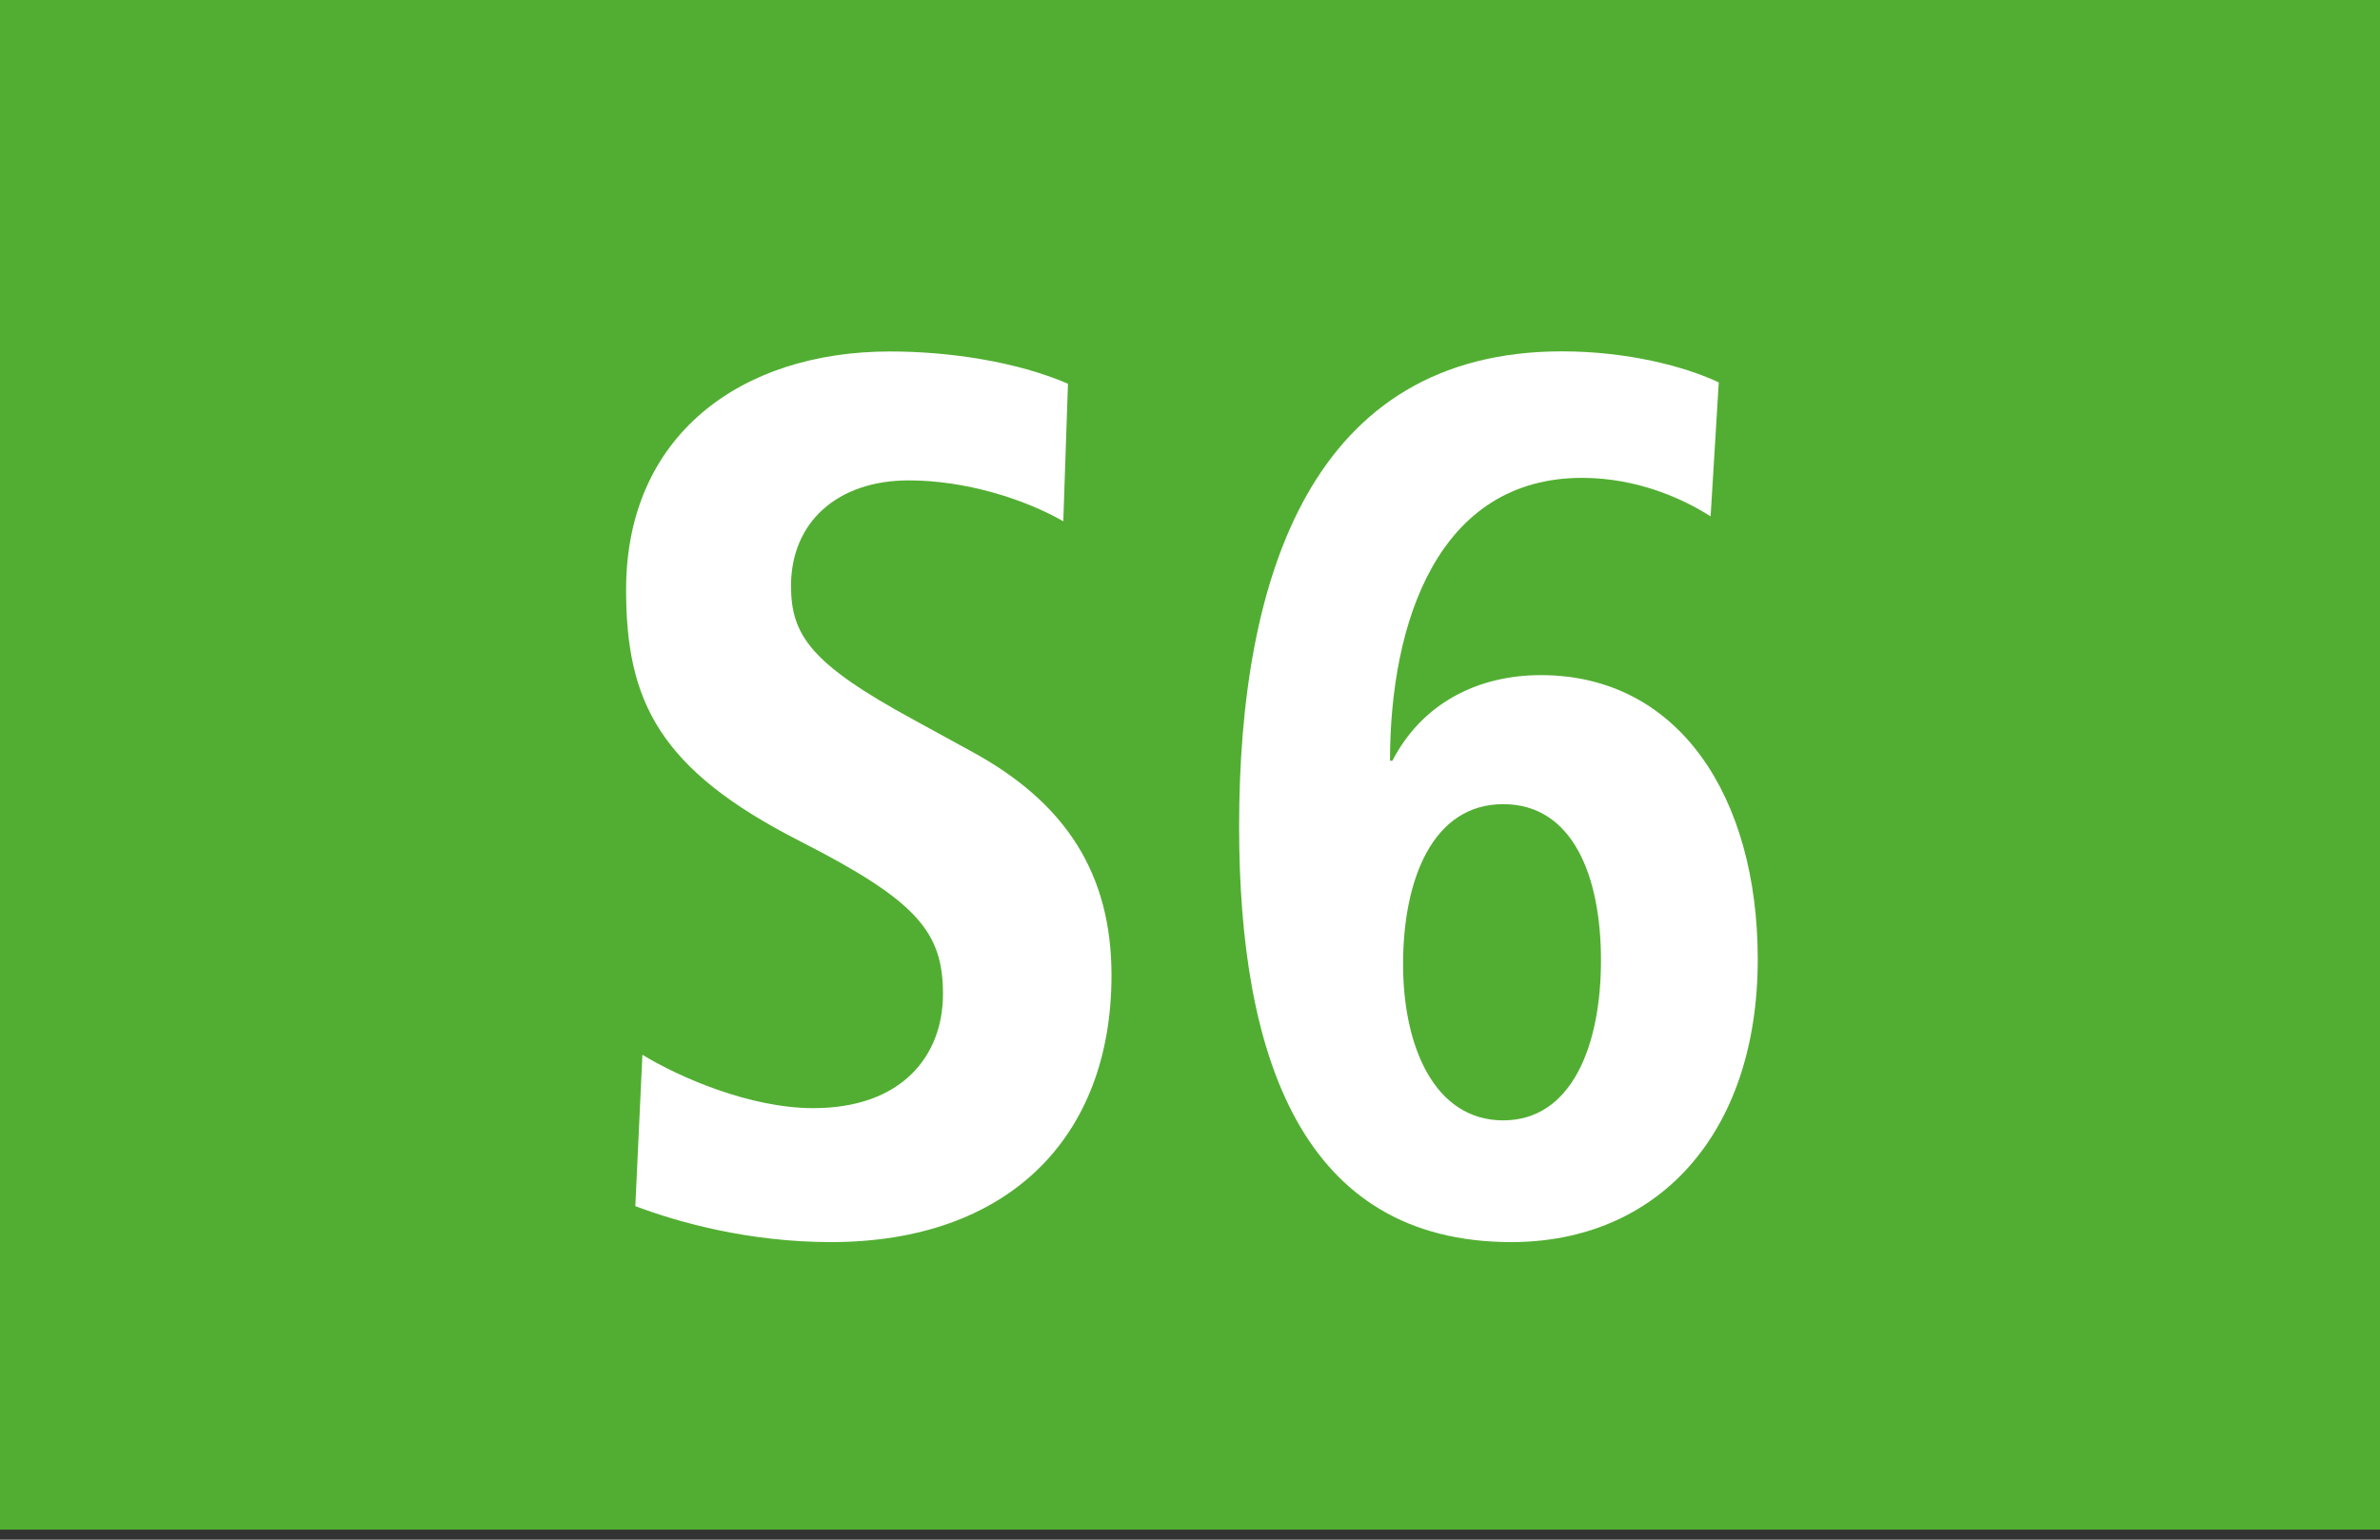
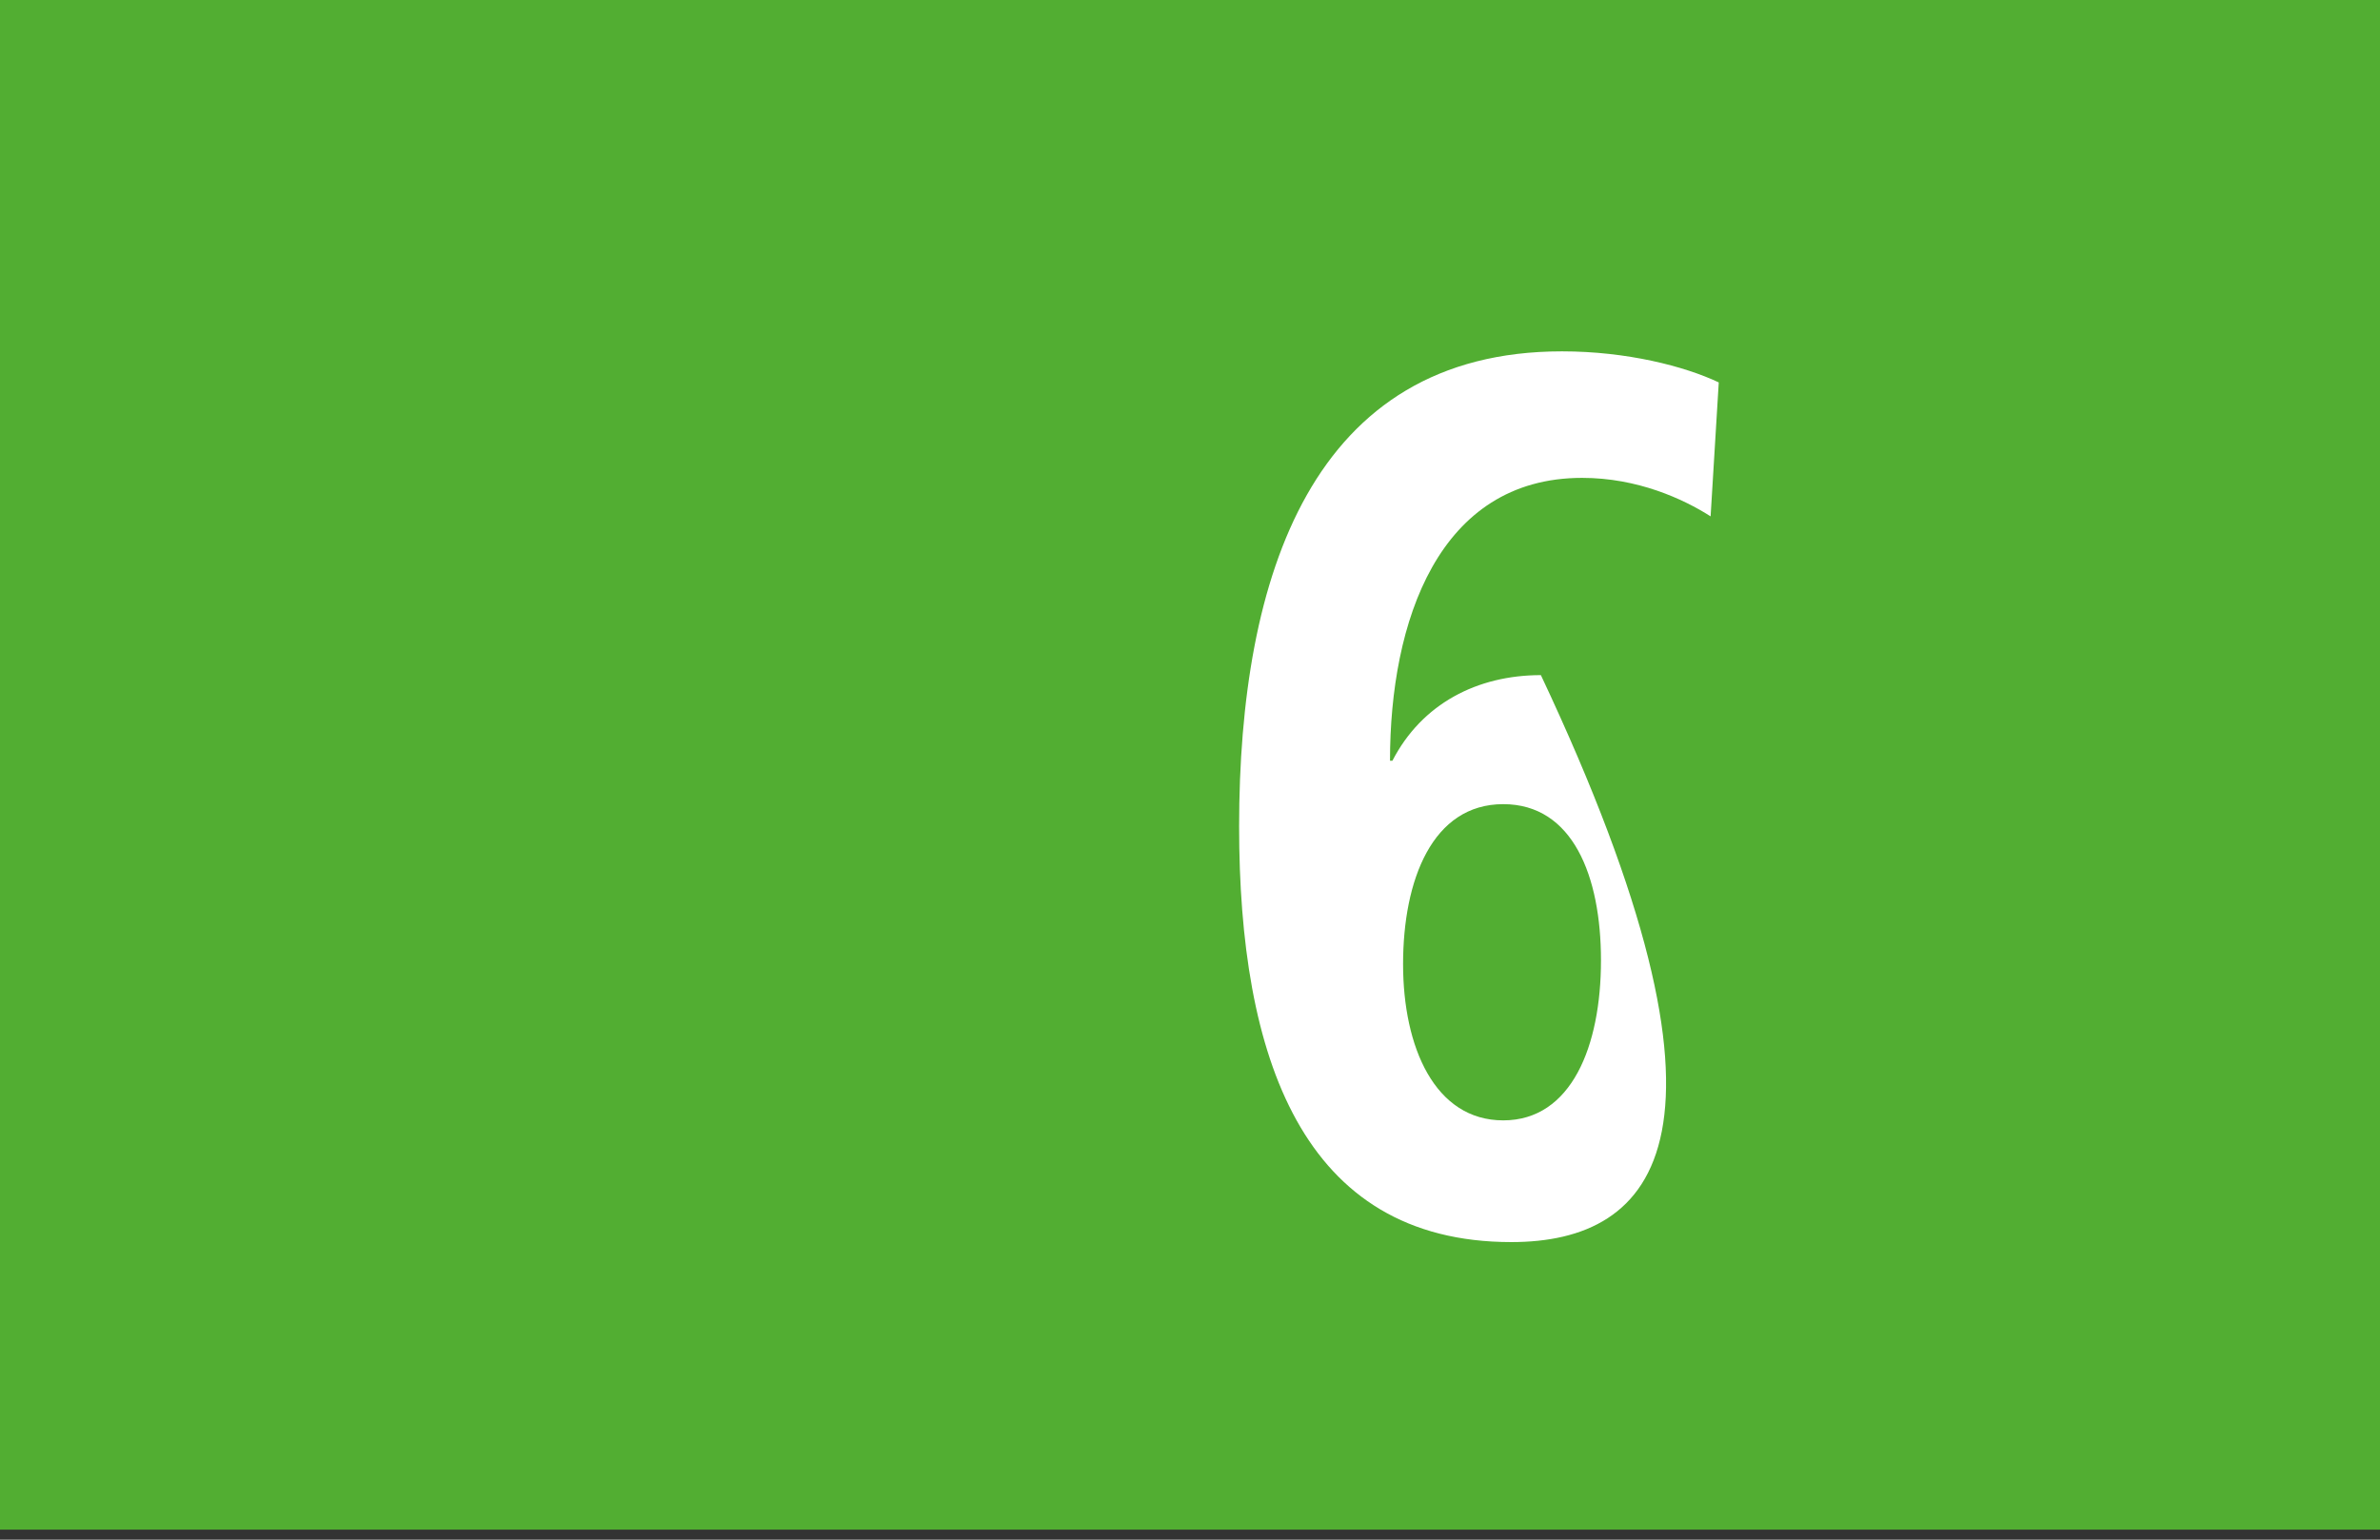
<svg xmlns="http://www.w3.org/2000/svg" version="1.1" x="0px" y="0px" width="19.843px" height="12.84px" viewBox="0 0 19.843 12.84" enable-background="new 0 0 19.843 12.84" xml:space="preserve">
  <rect x="0" y="0" width="19.843" height="12.84" fill="#333333" stroke="none" />
  <g id="Ebene_1">
    <g>
      <polygon fill-rule="evenodd" clip-rule="evenodd" fill="#52AE32" points="19.843,12.756 0,12.756 0,0 19.843,0 19.843,12.756       " />
      <g>
-         <path fill="#FFFFFF" d="M6.928,10.358c-0.688,0-1.277-0.166-1.631-0.3l0.059-1.262C5.661,8.982,6.25,9.241,6.781,9.241     c0.737,0,1.081-0.435,1.081-0.952c0-0.517-0.216-0.776-1.188-1.272c-1.18-0.6-1.454-1.169-1.454-2.1     c0-1.283,0.953-1.986,2.201-1.986c0.491,0,1.051,0.083,1.483,0.269L8.865,4.347C8.541,4.161,8.049,4.006,7.578,4.006     c-0.6,0-0.983,0.352-0.983,0.879c0,0.414,0.167,0.652,1.022,1.117l0.491,0.269c0.776,0.424,1.159,1.014,1.159,1.862     C9.267,9.499,8.393,10.358,6.928,10.358z" />
-         <path fill="#FFFFFF" d="M12.601,10.358c-1.749,0-2.27-1.552-2.27-3.466c0-2.09,0.609-3.962,2.692-3.962     c0.54,0,1.022,0.124,1.307,0.259l-0.068,1.117c-0.227-0.145-0.609-0.321-1.071-0.321c-1.199,0-1.602,1.2-1.602,2.359h0.02     c0.246-0.476,0.707-0.714,1.238-0.714c1.149,0,1.808,1.014,1.808,2.369C14.655,9.468,13.81,10.358,12.601,10.358z M12.533,6.706     c-0.59,0-0.835,0.631-0.835,1.334c0,0.693,0.265,1.303,0.835,1.303s0.815-0.621,0.815-1.334     C13.348,7.306,13.113,6.706,12.533,6.706z" />
+         <path fill="#FFFFFF" d="M12.601,10.358c-1.749,0-2.27-1.552-2.27-3.466c0-2.09,0.609-3.962,2.692-3.962     c0.54,0,1.022,0.124,1.307,0.259l-0.068,1.117c-0.227-0.145-0.609-0.321-1.071-0.321c-1.199,0-1.602,1.2-1.602,2.359h0.02     c0.246-0.476,0.707-0.714,1.238-0.714C14.655,9.468,13.81,10.358,12.601,10.358z M12.533,6.706     c-0.59,0-0.835,0.631-0.835,1.334c0,0.693,0.265,1.303,0.835,1.303s0.815-0.621,0.815-1.334     C13.348,7.306,13.113,6.706,12.533,6.706z" />
      </g>
    </g>
  </g>
  <g id="_x3C_Ebene_x3E_">
</g>
</svg>